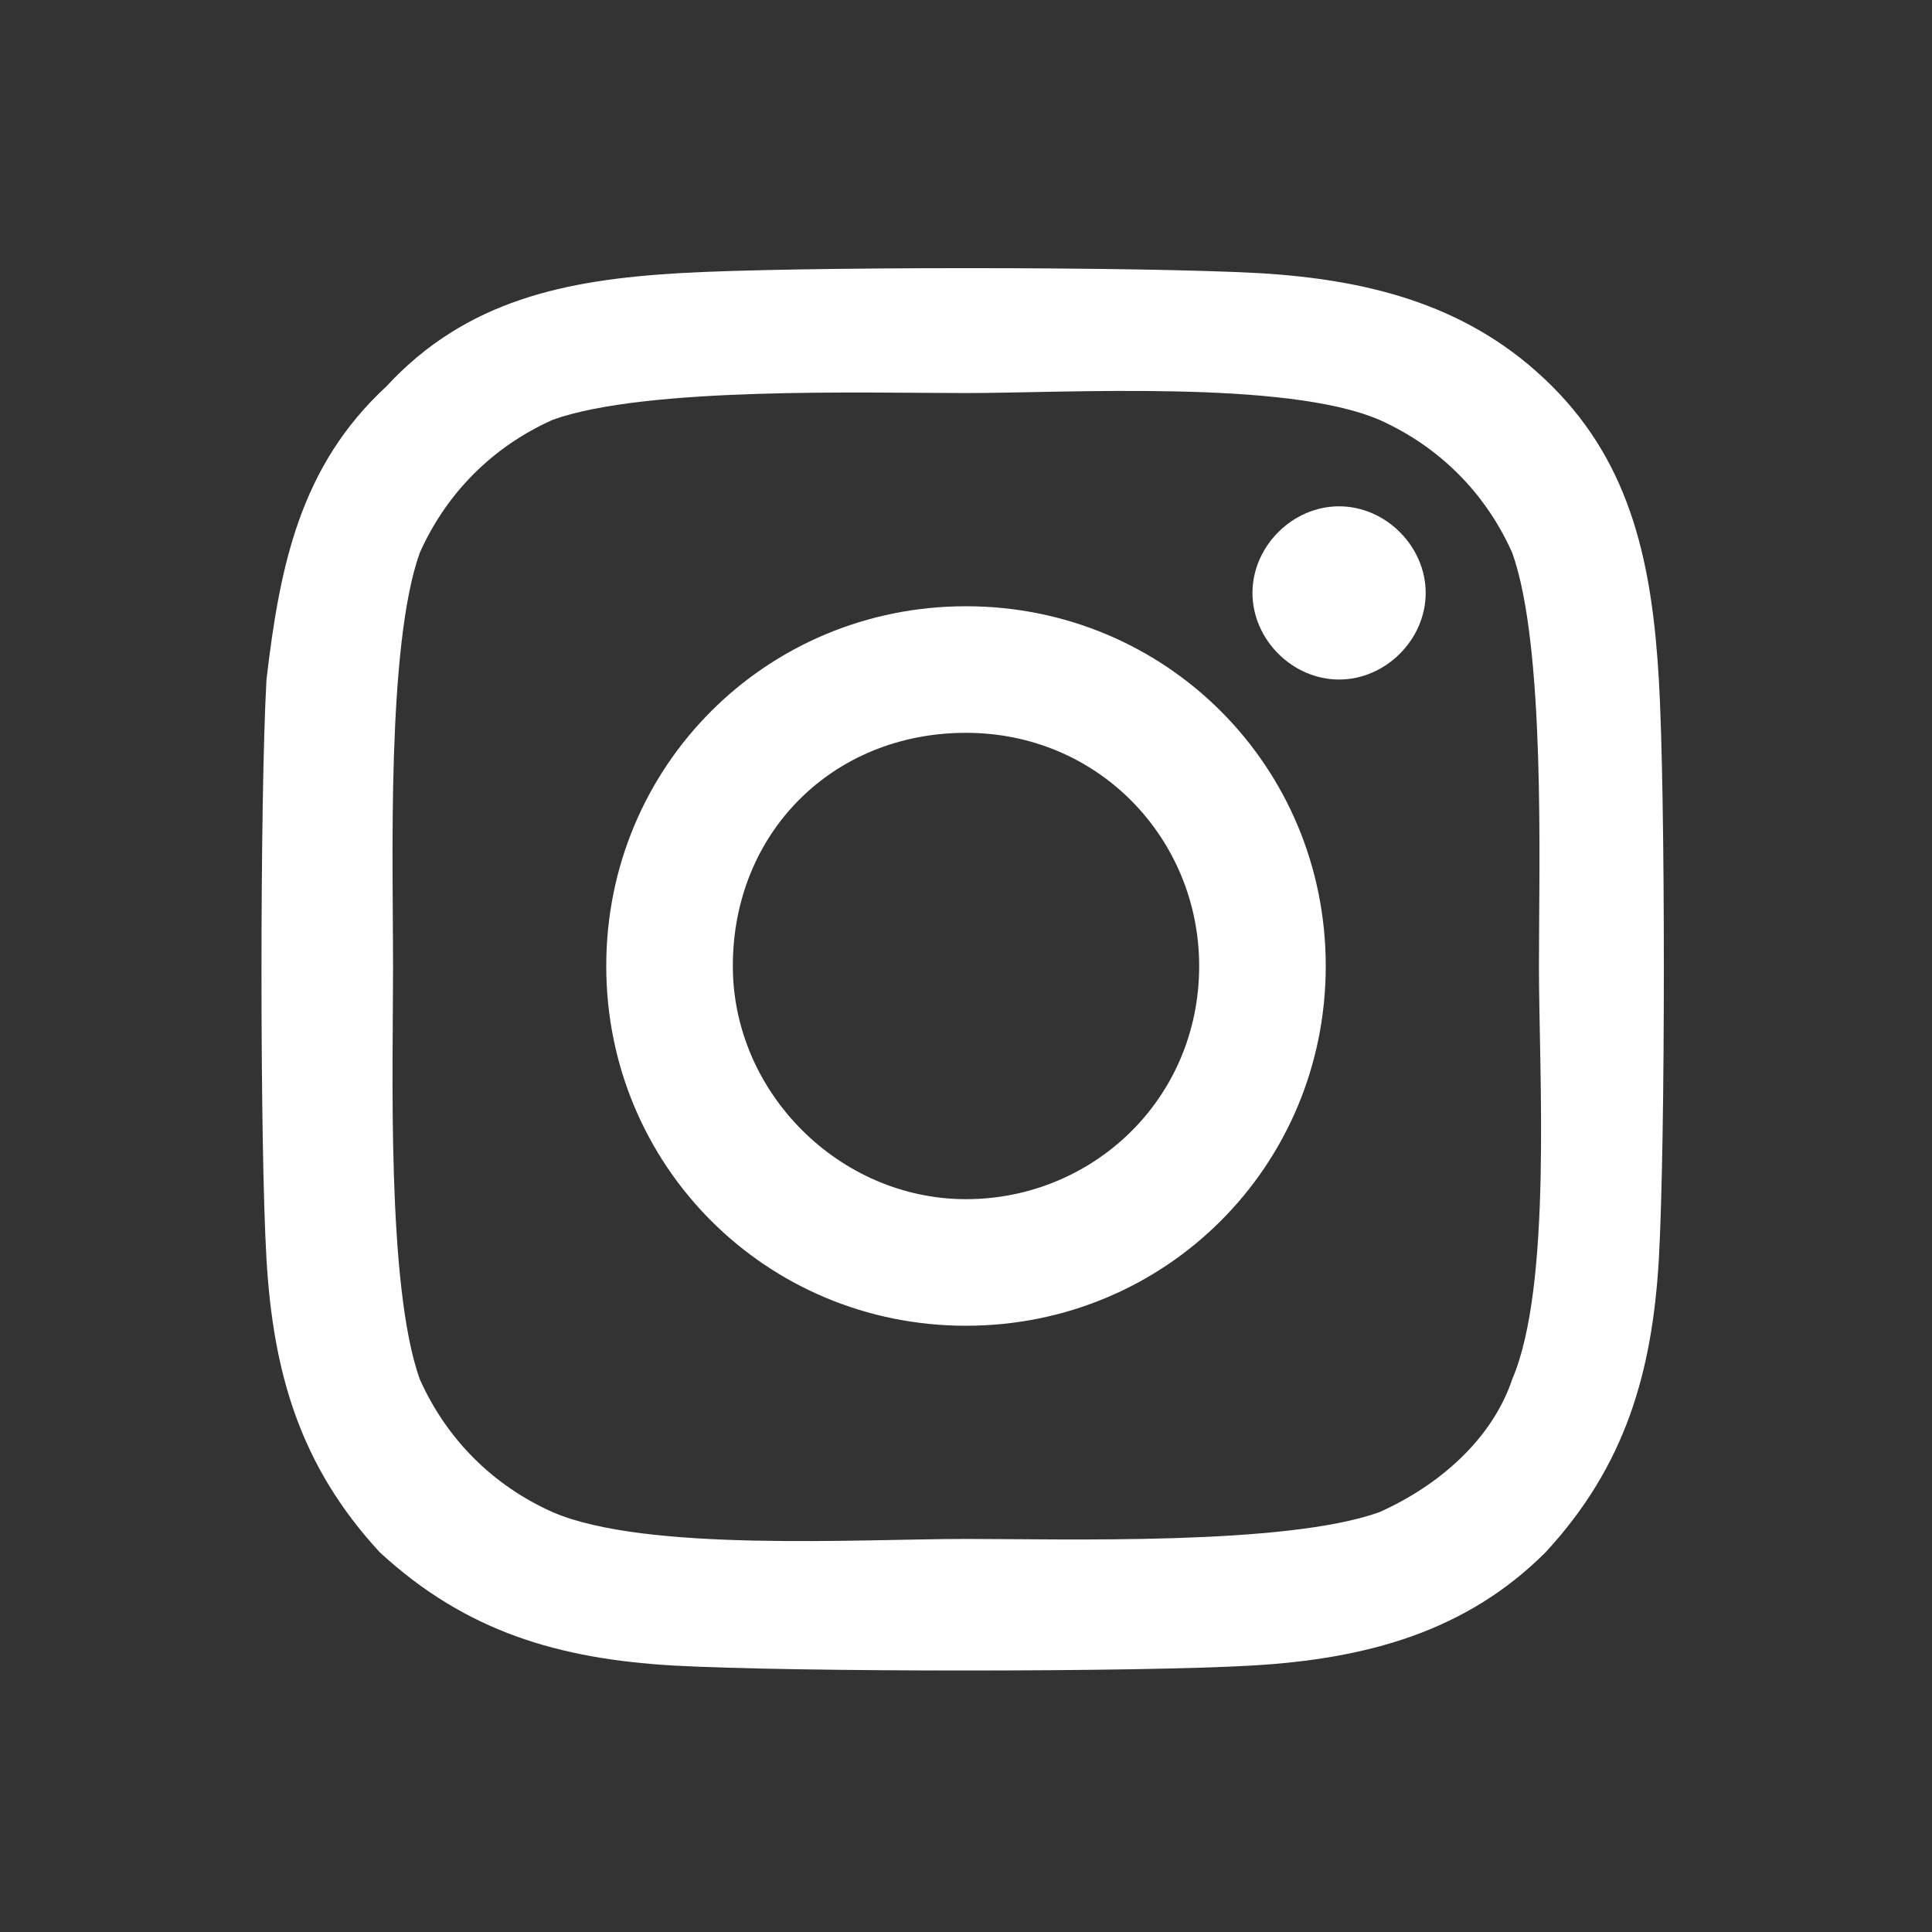
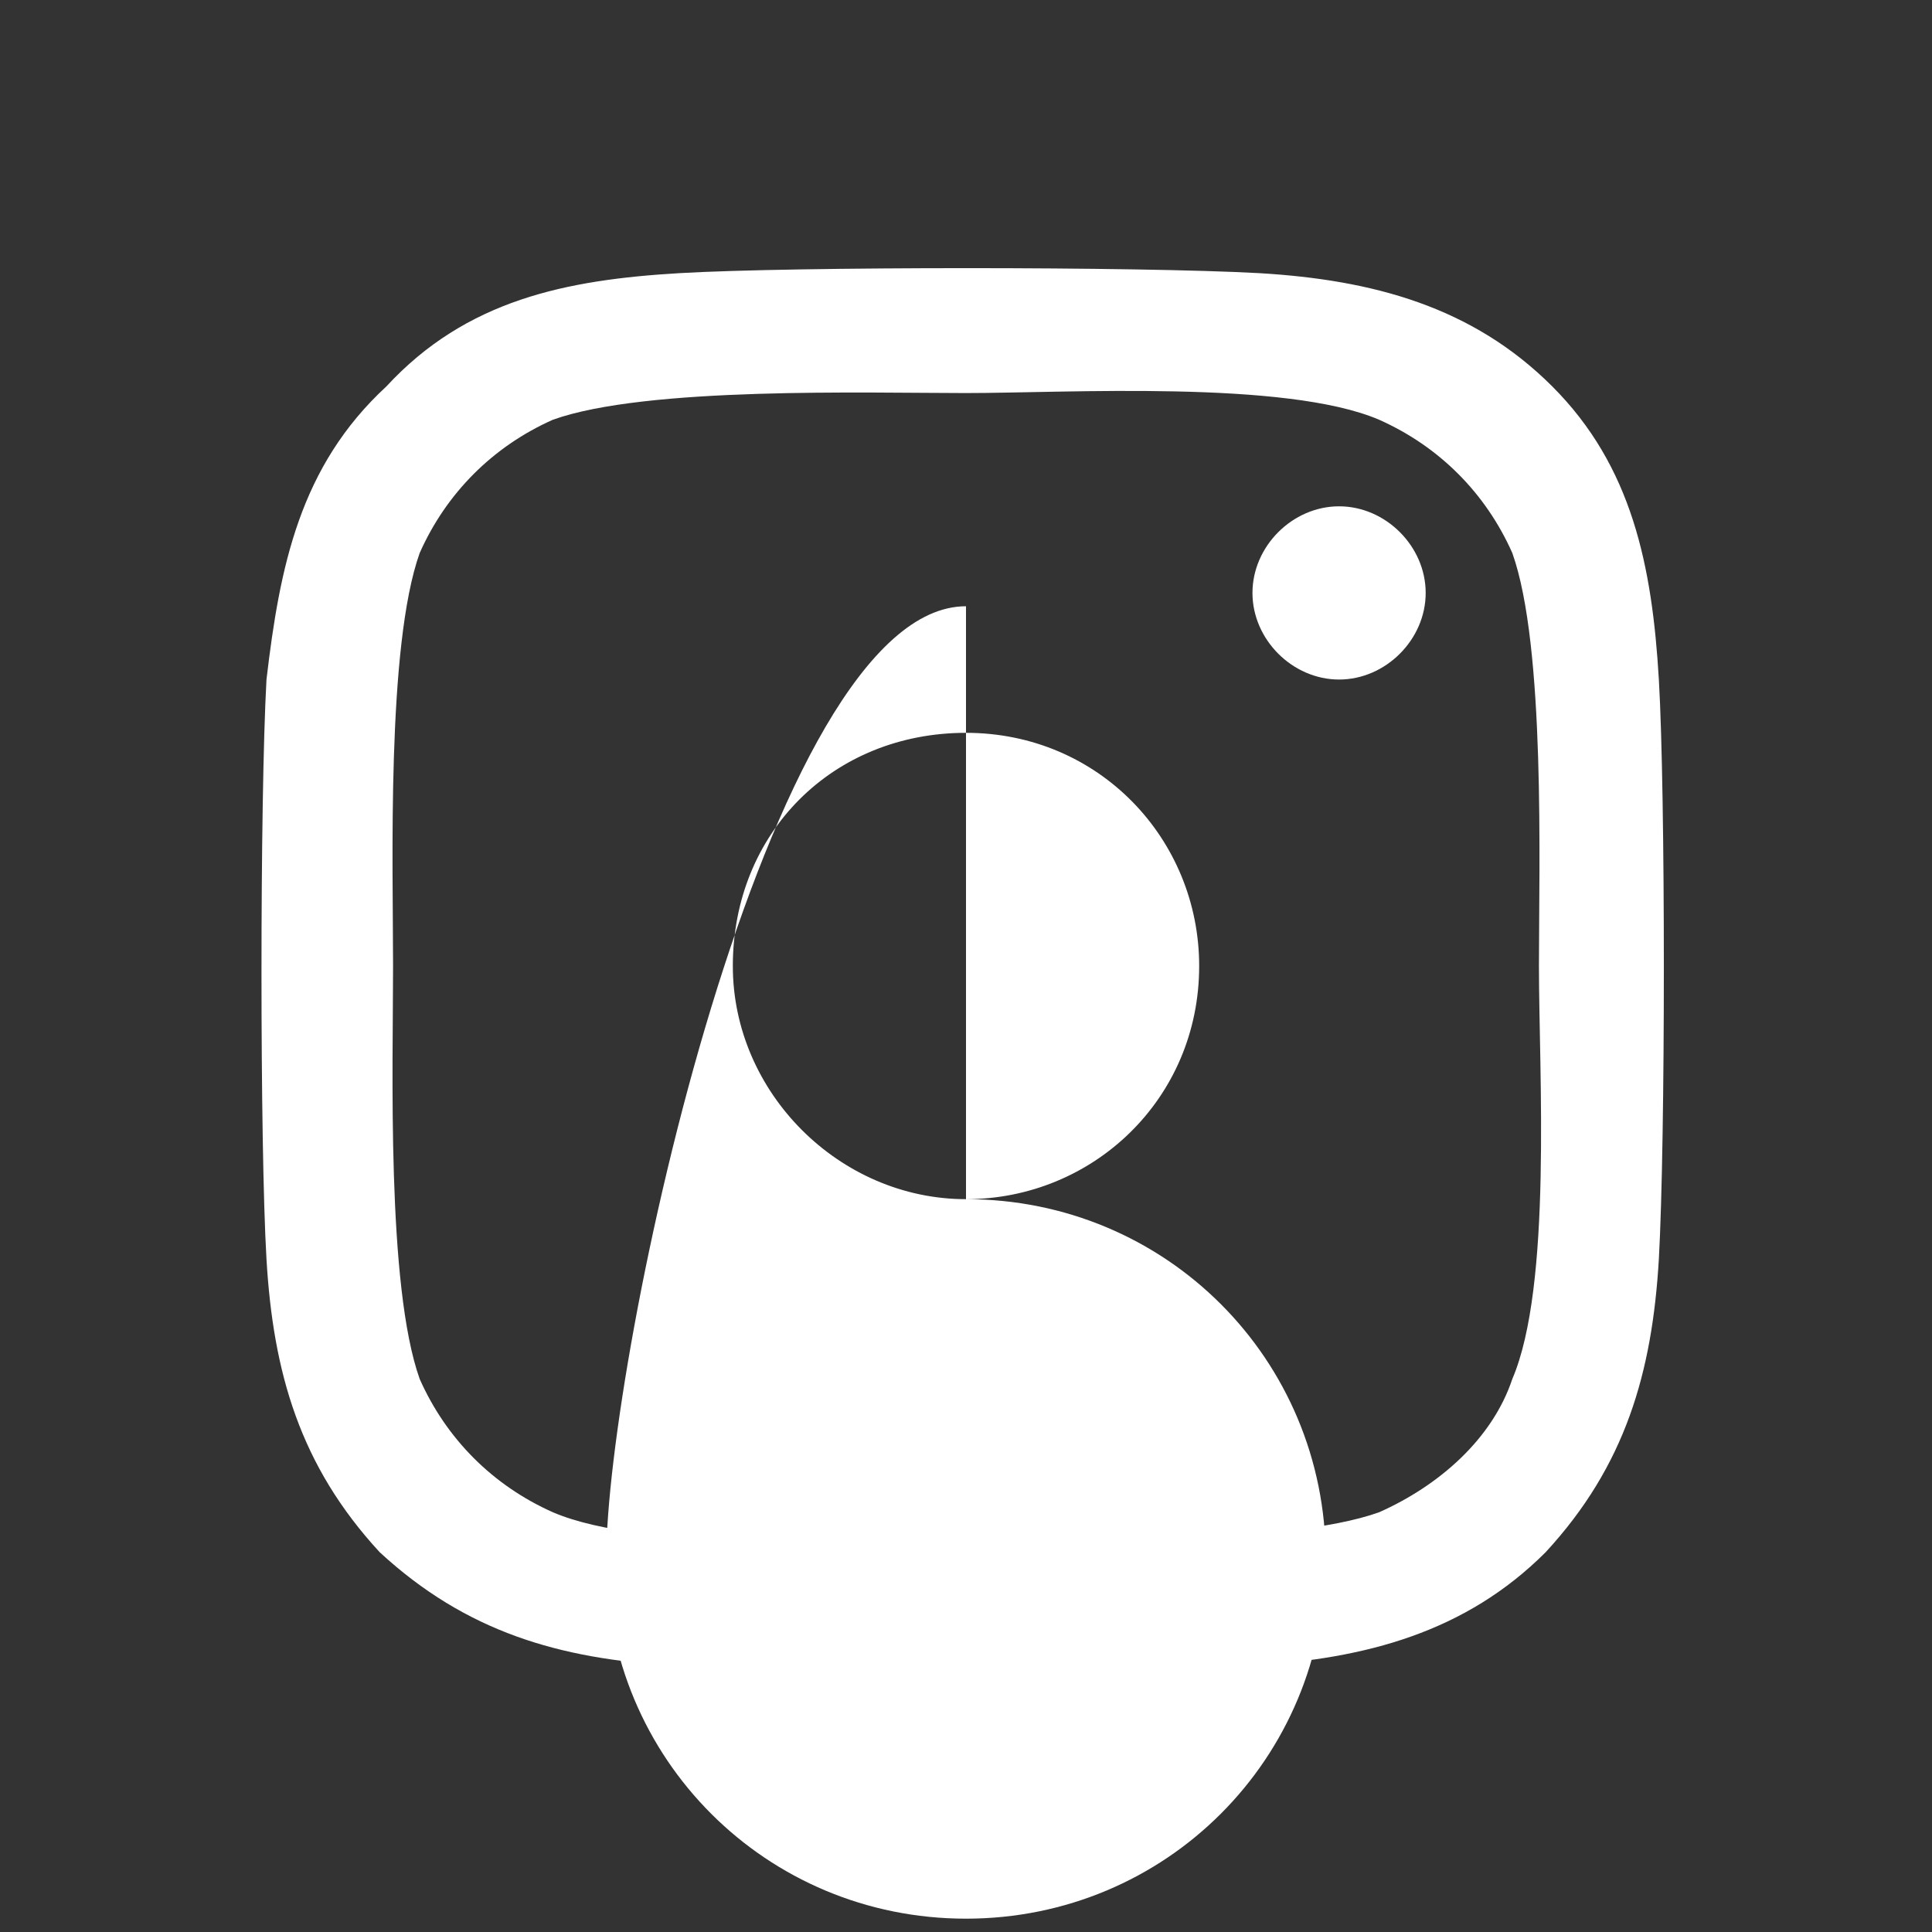
<svg xmlns="http://www.w3.org/2000/svg" version="1.1" id="Capa_1" x="0px" y="0px" viewBox="0 0 29 29" style="enable-background:new 0 0 29 29;" xml:space="preserve">
  <rect x="0" y="0" width="29" height="29" fill="#333333" stroke="none" />
  <style type="text/css">
	.st0{fill:#FFFFFF;}
</style>
-   <path class="st0" d="M22.7,20.7c0.6-1.4,0.4-4.6,0.4-6.2c0-1.5,0.1-4.8-0.4-6.2c-0.4-0.9-1.1-1.6-2-2c-1.4-0.6-4.7-0.4-6.2-0.4  S9.7,5.8,8.3,6.3c-0.9,0.4-1.6,1.1-2,2C5.8,9.7,5.9,13,5.9,14.5s-0.1,4.8,0.4,6.2c0.4,0.9,1.1,1.6,2,2c1.4,0.6,4.6,0.4,6.2,0.4  c1.5,0,4.8,0.1,6.2-0.4C21.6,22.3,22.4,21.6,22.7,20.7z M24.9,10.2c0.1,1.7,0.1,6.9,0,8.7c-0.1,1.7-0.5,3.1-1.7,4.4  c-1.2,1.2-2.7,1.6-4.4,1.7c-1.7,0.1-6.9,0.1-8.7,0c-1.7-0.1-3.1-0.5-4.4-1.7C4.5,22,4.1,20.6,4,18.9c-0.1-1.7-0.1-6.9,0-8.7  C4.2,8.5,4.5,7,5.8,5.8C7,4.5,8.5,4.2,10.2,4.1s6.9-0.1,8.7,0c1.7,0.1,3.2,0.5,4.4,1.7S24.8,8.5,24.9,10.2z M21.4,8.9  c0,0.7-0.6,1.3-1.3,1.3s-1.3-0.6-1.3-1.3s0.6-1.3,1.3-1.3S21.4,8.2,21.4,8.9z M14.5,18c1.9,0,3.5-1.5,3.5-3.5c0-1.9-1.5-3.5-3.5-3.5  S11,12.5,11,14.5C11,16.4,12.6,18,14.5,18z M14.5,9.1c3,0,5.4,2.4,5.4,5.4s-2.4,5.4-5.4,5.4s-5.4-2.4-5.4-5.4S11.5,9.1,14.5,9.1z" />
+   <path class="st0" d="M22.7,20.7c0.6-1.4,0.4-4.6,0.4-6.2c0-1.5,0.1-4.8-0.4-6.2c-0.4-0.9-1.1-1.6-2-2c-1.4-0.6-4.7-0.4-6.2-0.4  S9.7,5.8,8.3,6.3c-0.9,0.4-1.6,1.1-2,2C5.8,9.7,5.9,13,5.9,14.5s-0.1,4.8,0.4,6.2c0.4,0.9,1.1,1.6,2,2c1.4,0.6,4.6,0.4,6.2,0.4  c1.5,0,4.8,0.1,6.2-0.4C21.6,22.3,22.4,21.6,22.7,20.7z M24.9,10.2c0.1,1.7,0.1,6.9,0,8.7c-0.1,1.7-0.5,3.1-1.7,4.4  c-1.2,1.2-2.7,1.6-4.4,1.7c-1.7,0.1-6.9,0.1-8.7,0c-1.7-0.1-3.1-0.5-4.4-1.7C4.5,22,4.1,20.6,4,18.9c-0.1-1.7-0.1-6.9,0-8.7  C4.2,8.5,4.5,7,5.8,5.8C7,4.5,8.5,4.2,10.2,4.1s6.9-0.1,8.7,0c1.7,0.1,3.2,0.5,4.4,1.7S24.8,8.5,24.9,10.2z M21.4,8.9  c0,0.7-0.6,1.3-1.3,1.3s-1.3-0.6-1.3-1.3s0.6-1.3,1.3-1.3S21.4,8.2,21.4,8.9z M14.5,18c1.9,0,3.5-1.5,3.5-3.5c0-1.9-1.5-3.5-3.5-3.5  S11,12.5,11,14.5C11,16.4,12.6,18,14.5,18z c3,0,5.4,2.4,5.4,5.4s-2.4,5.4-5.4,5.4s-5.4-2.4-5.4-5.4S11.5,9.1,14.5,9.1z" />
</svg>